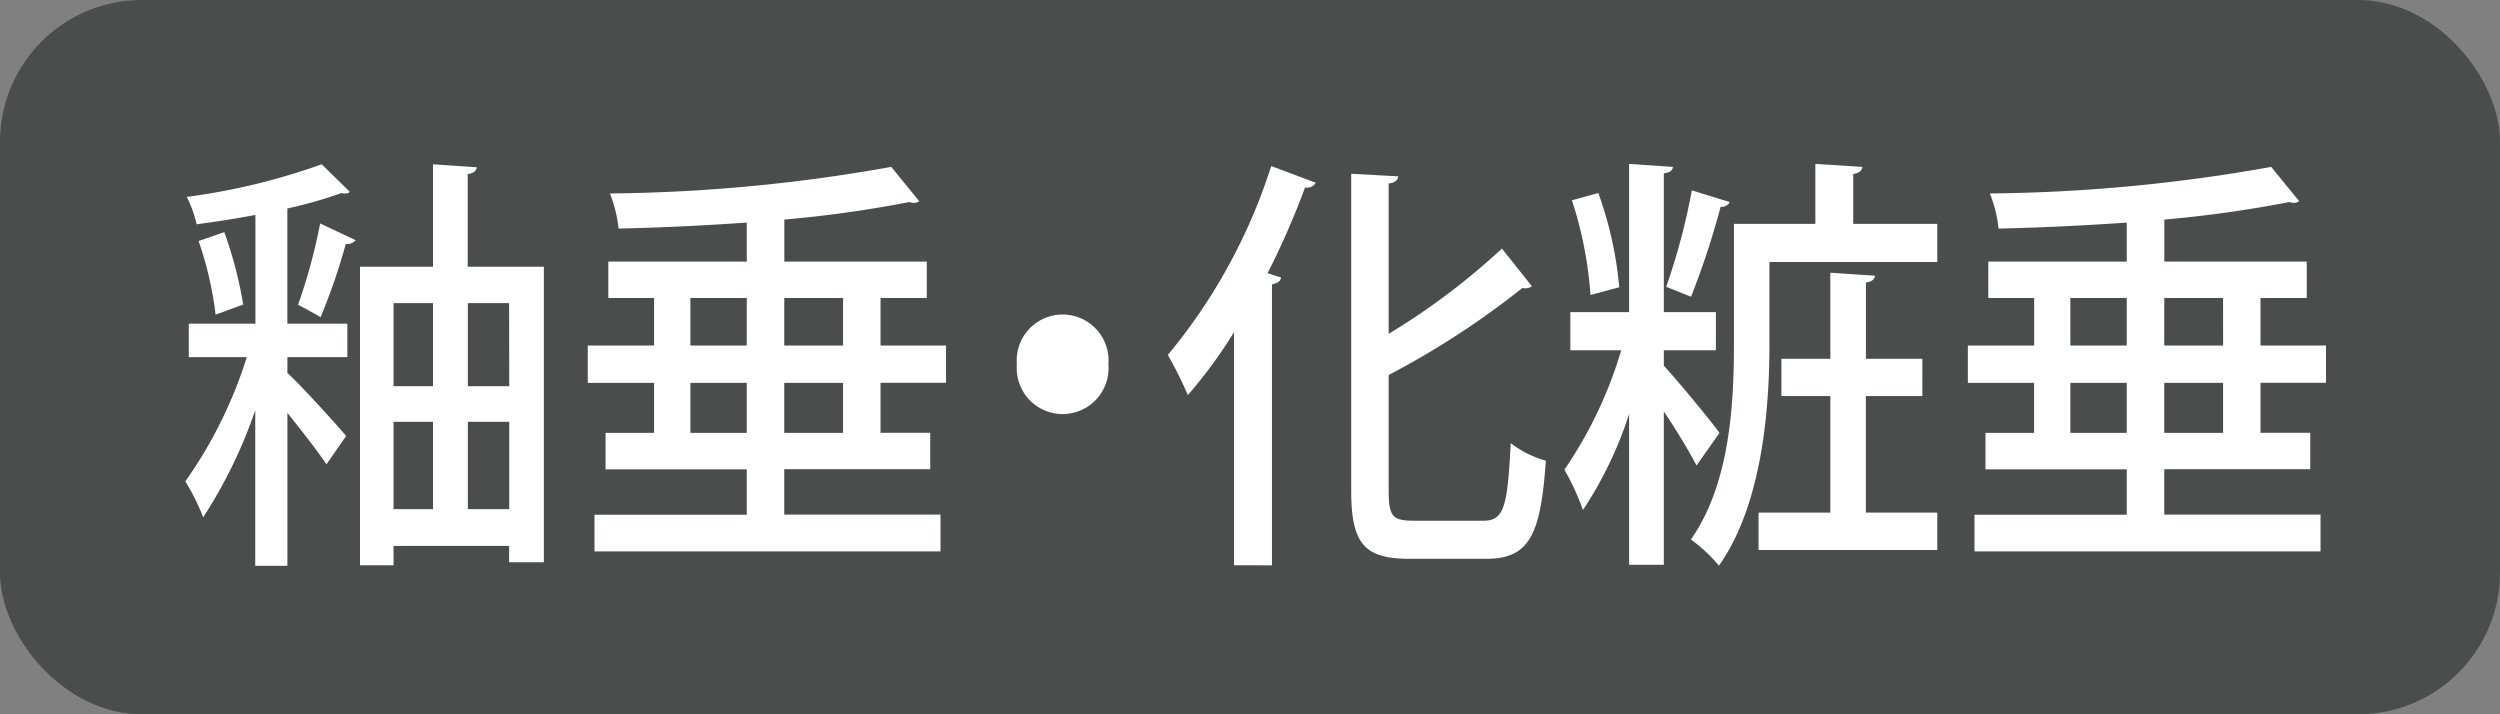
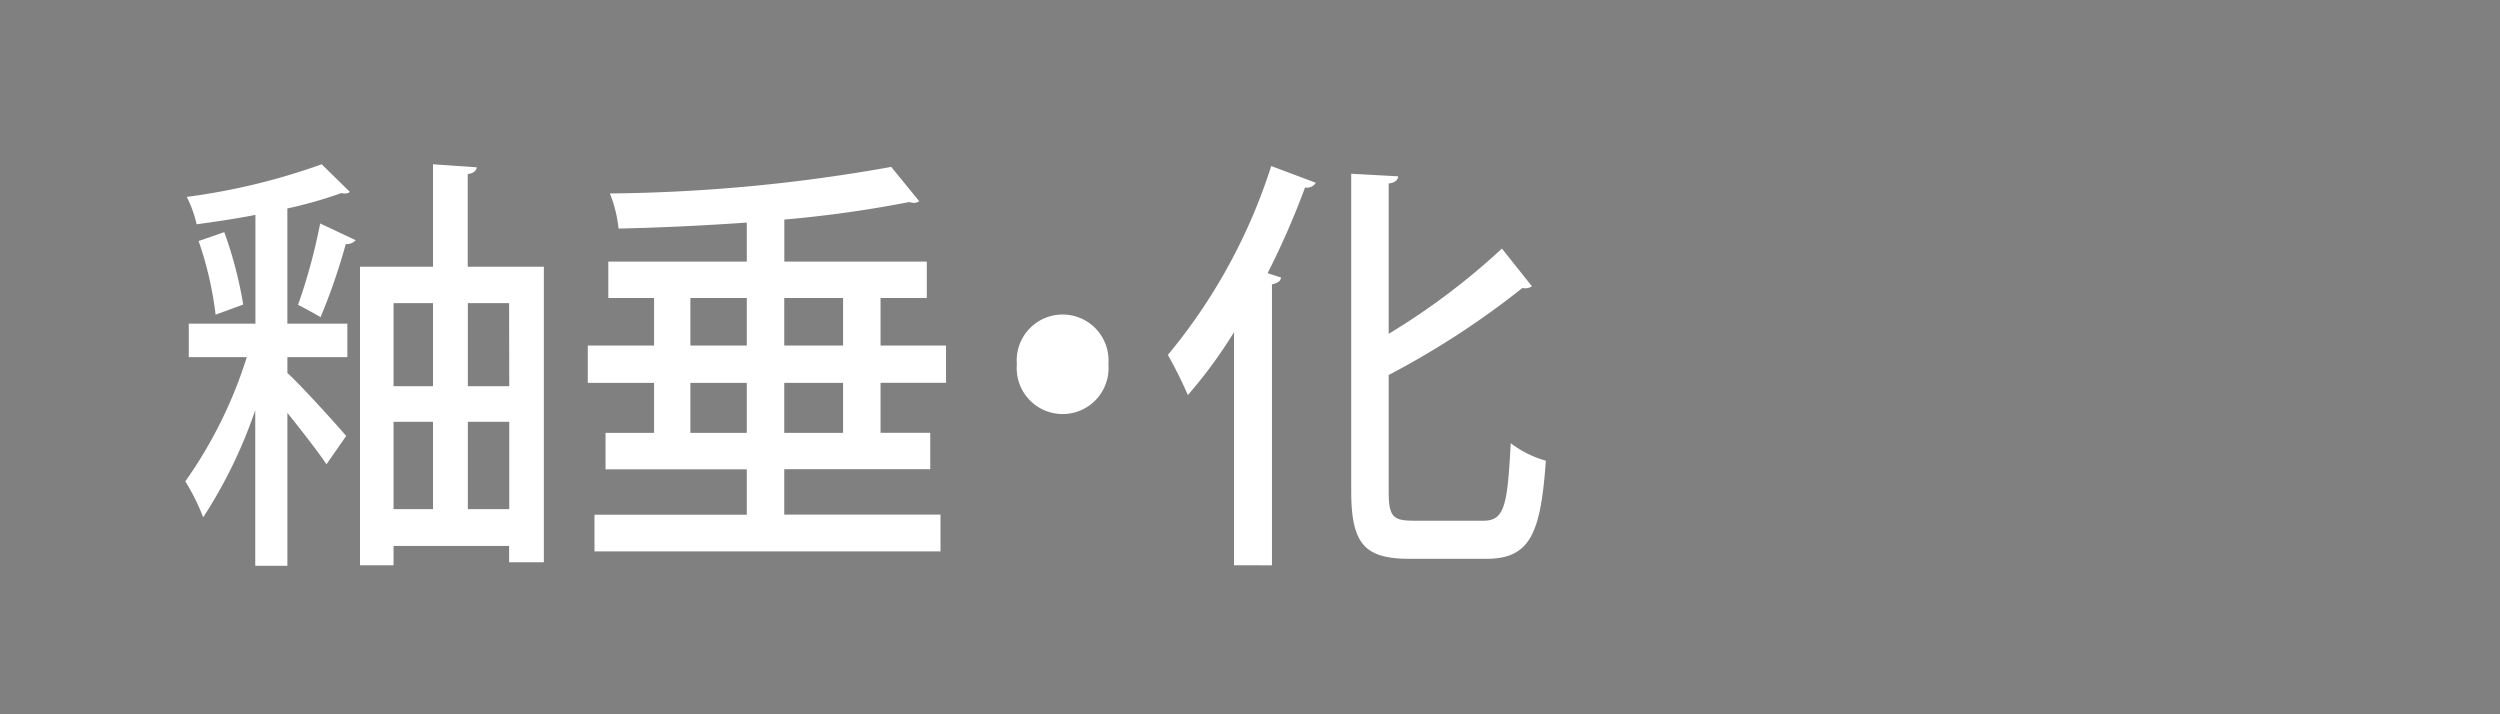
<svg xmlns="http://www.w3.org/2000/svg" viewBox="0 0 70 20">
  <rect x="0" y="0" width="70" height="20" fill="#808080" stroke="none" />
  <defs>
    <style>.cls-1{fill:#4b4c4c;}.cls-2{fill:#fff;}</style>
  </defs>
  <g id="レイヤー_2" data-name="レイヤー 2">
    <g id="レイヤー_2-2" data-name="レイヤー 2">
-       <rect class="cls-1" width="70" height="20" rx="3.972" />
      <path class="cls-2" d="M9.792,5.369c-.021.036-.066.048-.132.048a.275.275,0,0,1-.1-.012,11.989,11.989,0,0,1-1.514.432V9.062H9.726V10H8.047v.444c.387.348,1.392,1.463,1.646,1.763L9.141,13c-.232-.349-.7-.948-1.094-1.439v4.281h-.9V11.485a13.439,13.439,0,0,1-1.458,3,6,6,0,0,0-.5-1.007A12.462,12.462,0,0,0,6.91,10H5.286V9.062H7.152V6.017c-.552.108-1.115.191-1.646.263a3.36,3.36,0,0,0-.276-.767A18.148,18.148,0,0,0,9.008,4.6ZM6.037,8.811a9.86,9.86,0,0,0-.476-2.063L6.28,6.5a11.48,11.48,0,0,1,.53,2.027ZM9.958,6.725a.323.323,0,0,1-.276.107,17.076,17.076,0,0,1-.707,2.051c0-.012-.618-.348-.63-.348a15.817,15.817,0,0,0,.619-2.278Zm3.138.743h2.132v8.275h-.973v-.456H11.019v.54H10.08V7.468h2.044V4.6l1.226.084c-.012.095-.089.168-.254.191Zm-.972,1.019H11.019v2.326h1.105ZM11.019,11.81v2.446h1.105V11.81Zm3.236-3.323H13.1v2.326h1.159ZM13.1,14.256h1.159V11.81H13.1Z" />
      <path class="cls-2" d="M26.489,10.718H24.655v1.4h1.392v1.02H21.959v1.271h4.375v1.031H16.646V14.412H20.91V13.141H16.955v-1.02h1.359v-1.4H16.458V9.675h1.856V8.344H17.033V7.324H20.91V6.232c-1.2.084-2.442.144-3.59.168a3.688,3.688,0,0,0-.243-.983,46.827,46.827,0,0,0,7.877-.744l.784.96a.263.263,0,0,1-.144.048.518.518,0,0,1-.133-.024,33.573,33.573,0,0,1-3.5.491V7.324h3.989v1.02H24.655V9.675h1.834ZM19.331,8.344V9.675H20.91V8.344Zm0,3.777H20.91v-1.4H19.331Zm4.275-3.777H21.959V9.675h1.647Zm0,3.777v-1.4H21.959v1.4Z" />
      <path class="cls-2" d="M31.035,10.2a1.286,1.286,0,1,1-2.563,0,1.286,1.286,0,1,1,2.563,0Z" />
      <path class="cls-2" d="M34.553,15.827V9.3a13.24,13.24,0,0,1-1.293,1.762A11.719,11.719,0,0,0,32.7,9.938a15.778,15.778,0,0,0,2.894-5.289l1.248.468a.283.283,0,0,1-.3.132,22.679,22.679,0,0,1-1.049,2.4l.376.121c-.011.1-.089.156-.254.192v7.867Zm4.33-2.075c0,.708.111.828.7.828h1.955c.586,0,.673-.42.762-2.171a2.924,2.924,0,0,0,.984.491c-.144,2.028-.432,2.747-1.668,2.747H39.48c-1.271,0-1.646-.408-1.646-1.907V4.865l1.315.072c-.011.108-.089.18-.266.2v4.21a19.38,19.38,0,0,0,3.171-2.387l.84,1.056a.339.339,0,0,1-.266.047A23.584,23.584,0,0,1,38.883,10.5Z" />
-       <path class="cls-2" d="M46.587,10.238c.387.42,1.348,1.583,1.558,1.883l-.641.912a17.683,17.683,0,0,0-.917-1.512v4.294h-.972V11.594a10.957,10.957,0,0,1-1.292,2.686,6.87,6.87,0,0,0-.52-1.128,11.878,11.878,0,0,0,1.591-3.345H43.969V8.739h1.646V4.59l1.226.083c-.01.1-.077.156-.254.181V8.739h1.458V9.807H46.587ZM44.753,5.405a10.481,10.481,0,0,1,.586,2.638l-.806.217a10.891,10.891,0,0,0-.52-2.652Zm3.679.252a.247.247,0,0,1-.254.132,22.781,22.781,0,0,1-.829,2.519c-.187-.073-.5-.2-.695-.277a18.494,18.494,0,0,0,.718-2.7Zm3.458.612h2.354V7.336h-4.7V9.65c0,1.824-.21,4.486-1.414,6.189a4.215,4.215,0,0,0-.785-.732c1.094-1.558,1.205-3.8,1.205-5.468V6.269H50.83V4.59l1.314.083c-.011.108-.077.168-.254.2Zm.354,4.821v3.262h2V15.4H49.239V14.352H51.25V11.09H49.879V10.046H51.25V7.636L52.5,7.72c-.011.1-.088.168-.254.191v2.135h1.58V11.09Z" />
-       <path class="cls-2" d="M65.128,10.718H63.294v1.4h1.393v1.02H60.6v1.271h4.375v1.031H55.286V14.412h4.263V13.141H55.594v-1.02h1.36v-1.4H55.1V9.675h1.857V8.344H55.672V7.324h3.877V6.232c-1.2.084-2.441.144-3.59.168a3.614,3.614,0,0,0-.243-.983,46.806,46.806,0,0,0,7.877-.744l.784.96a.259.259,0,0,1-.143.048.518.518,0,0,1-.133-.024,33.573,33.573,0,0,1-3.5.491V7.324h3.988v1.02H63.294V9.675h1.834ZM57.97,8.344V9.675h1.579V8.344Zm0,3.777h1.579v-1.4H57.97Zm4.276-3.777H60.6V9.675h1.647Zm0,3.777v-1.4H60.6v1.4Z" />
    </g>
  </g>
</svg>